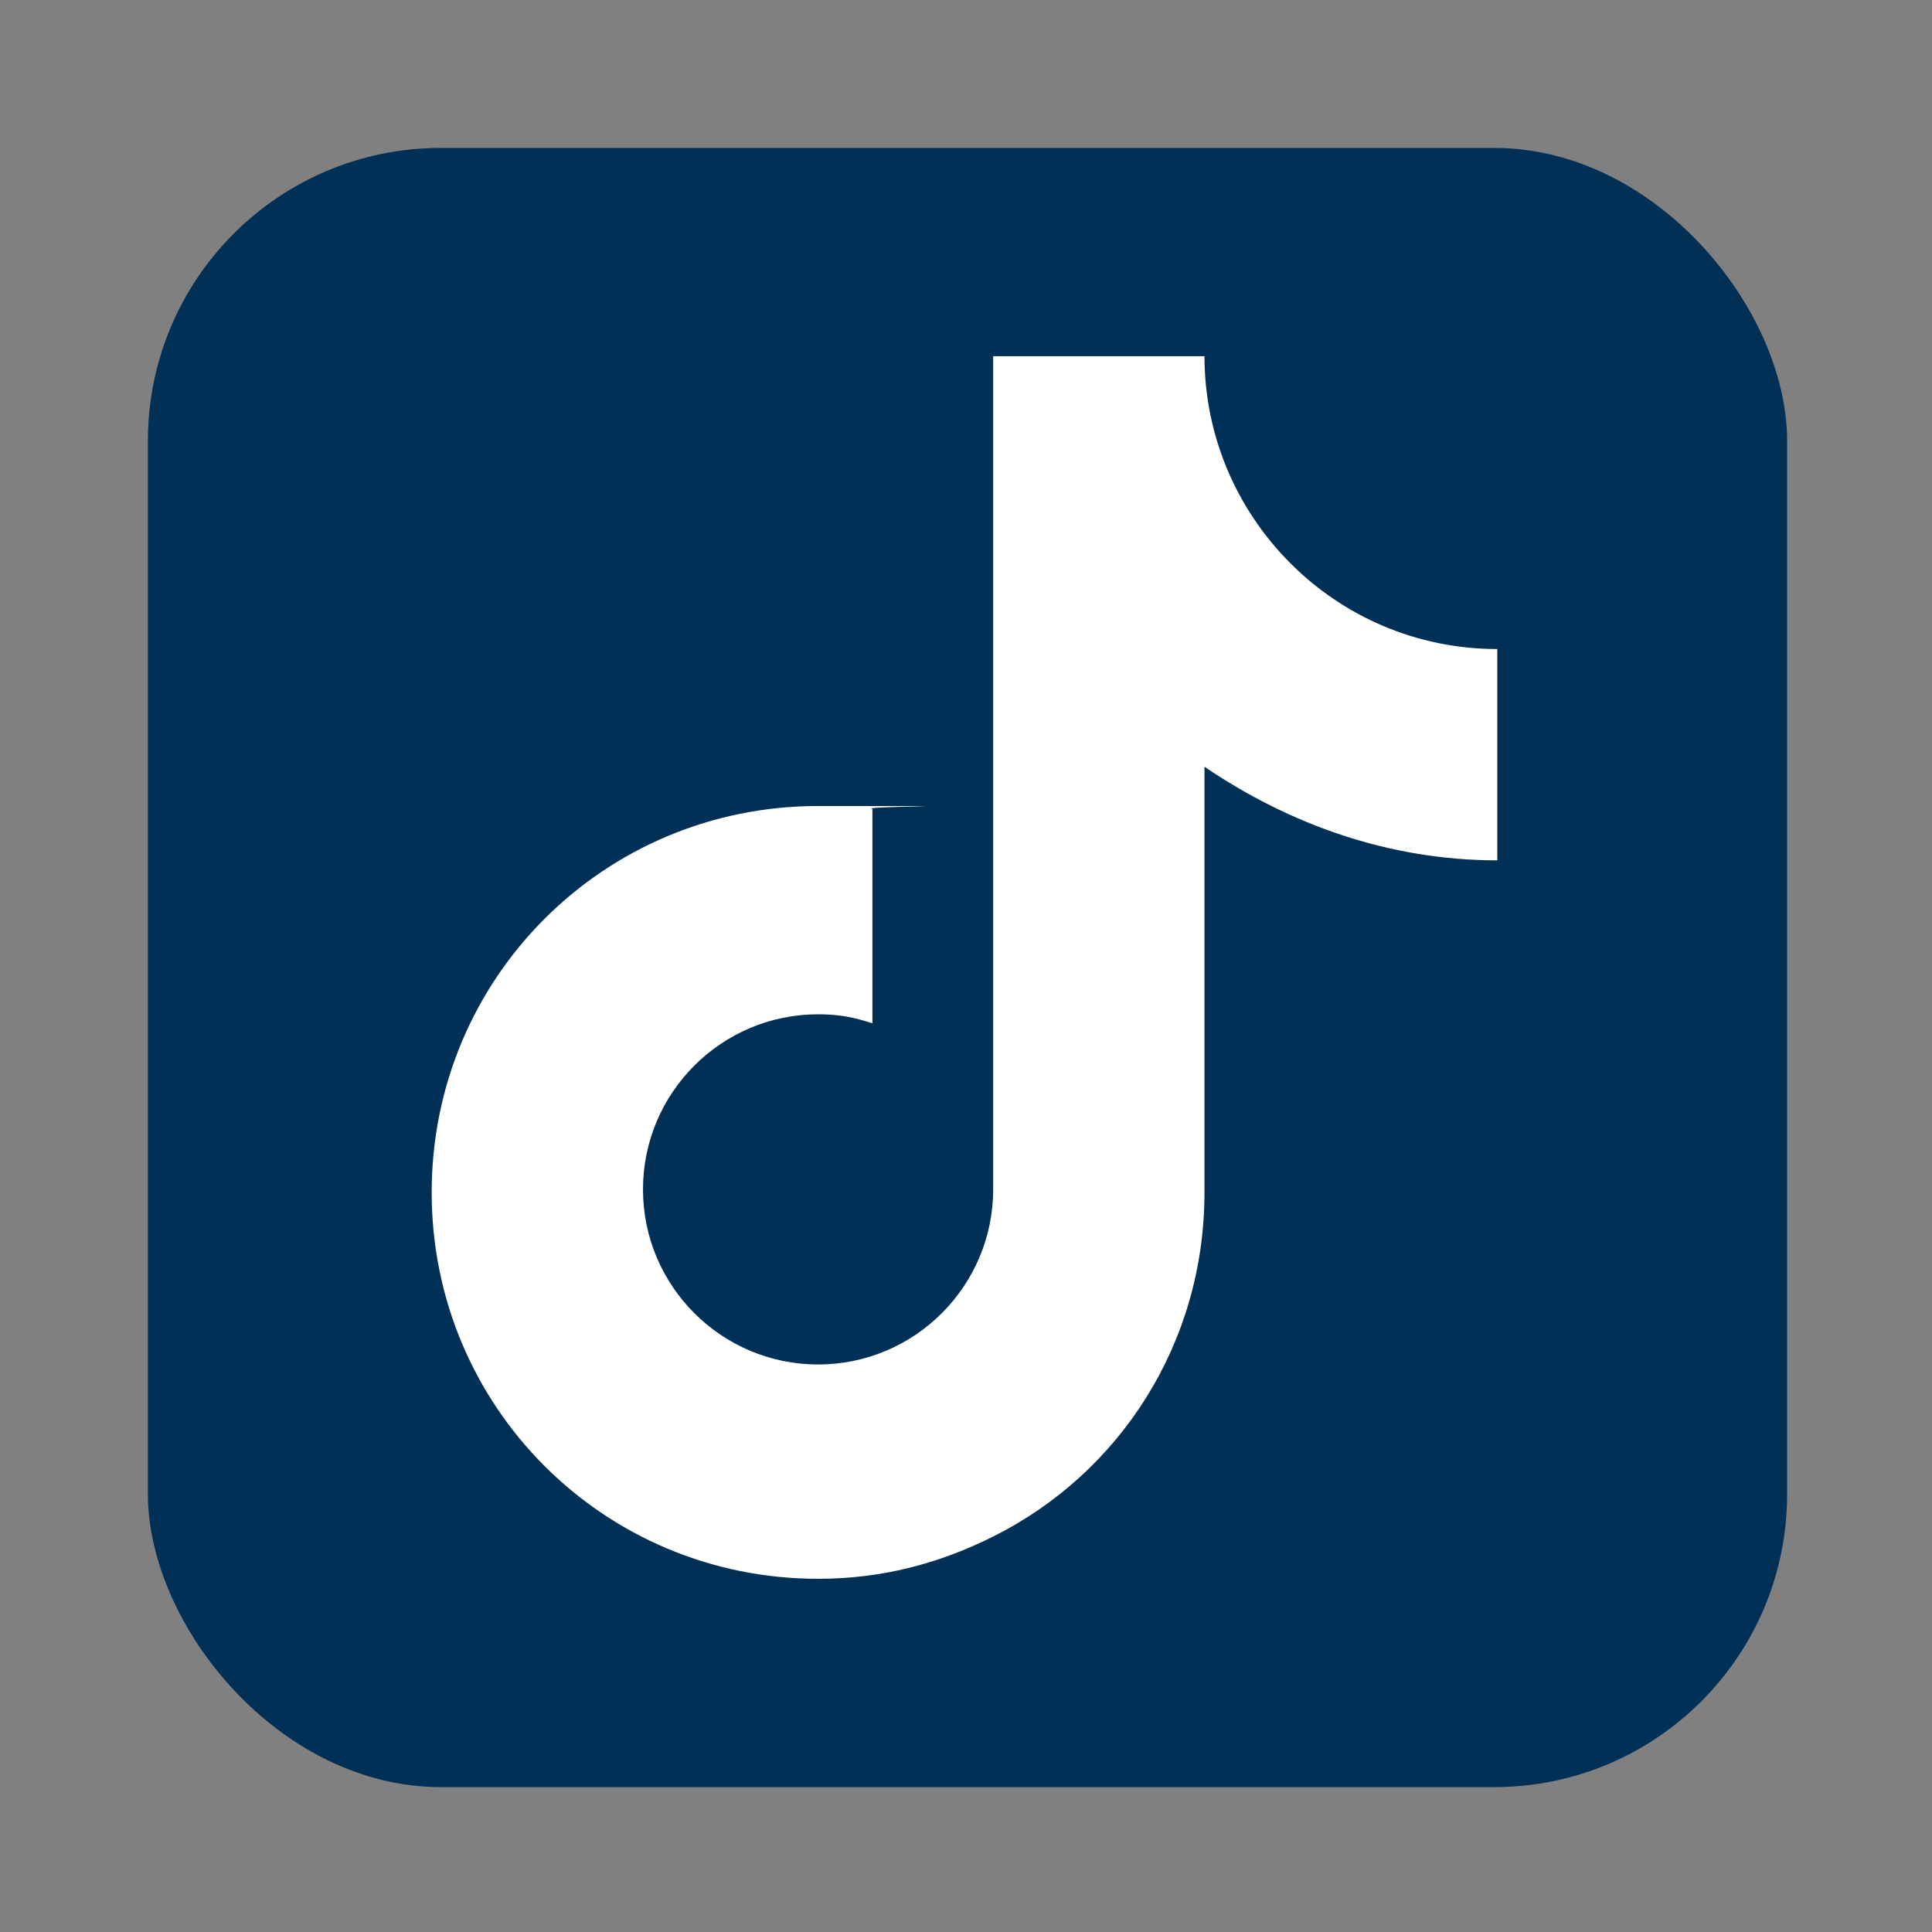
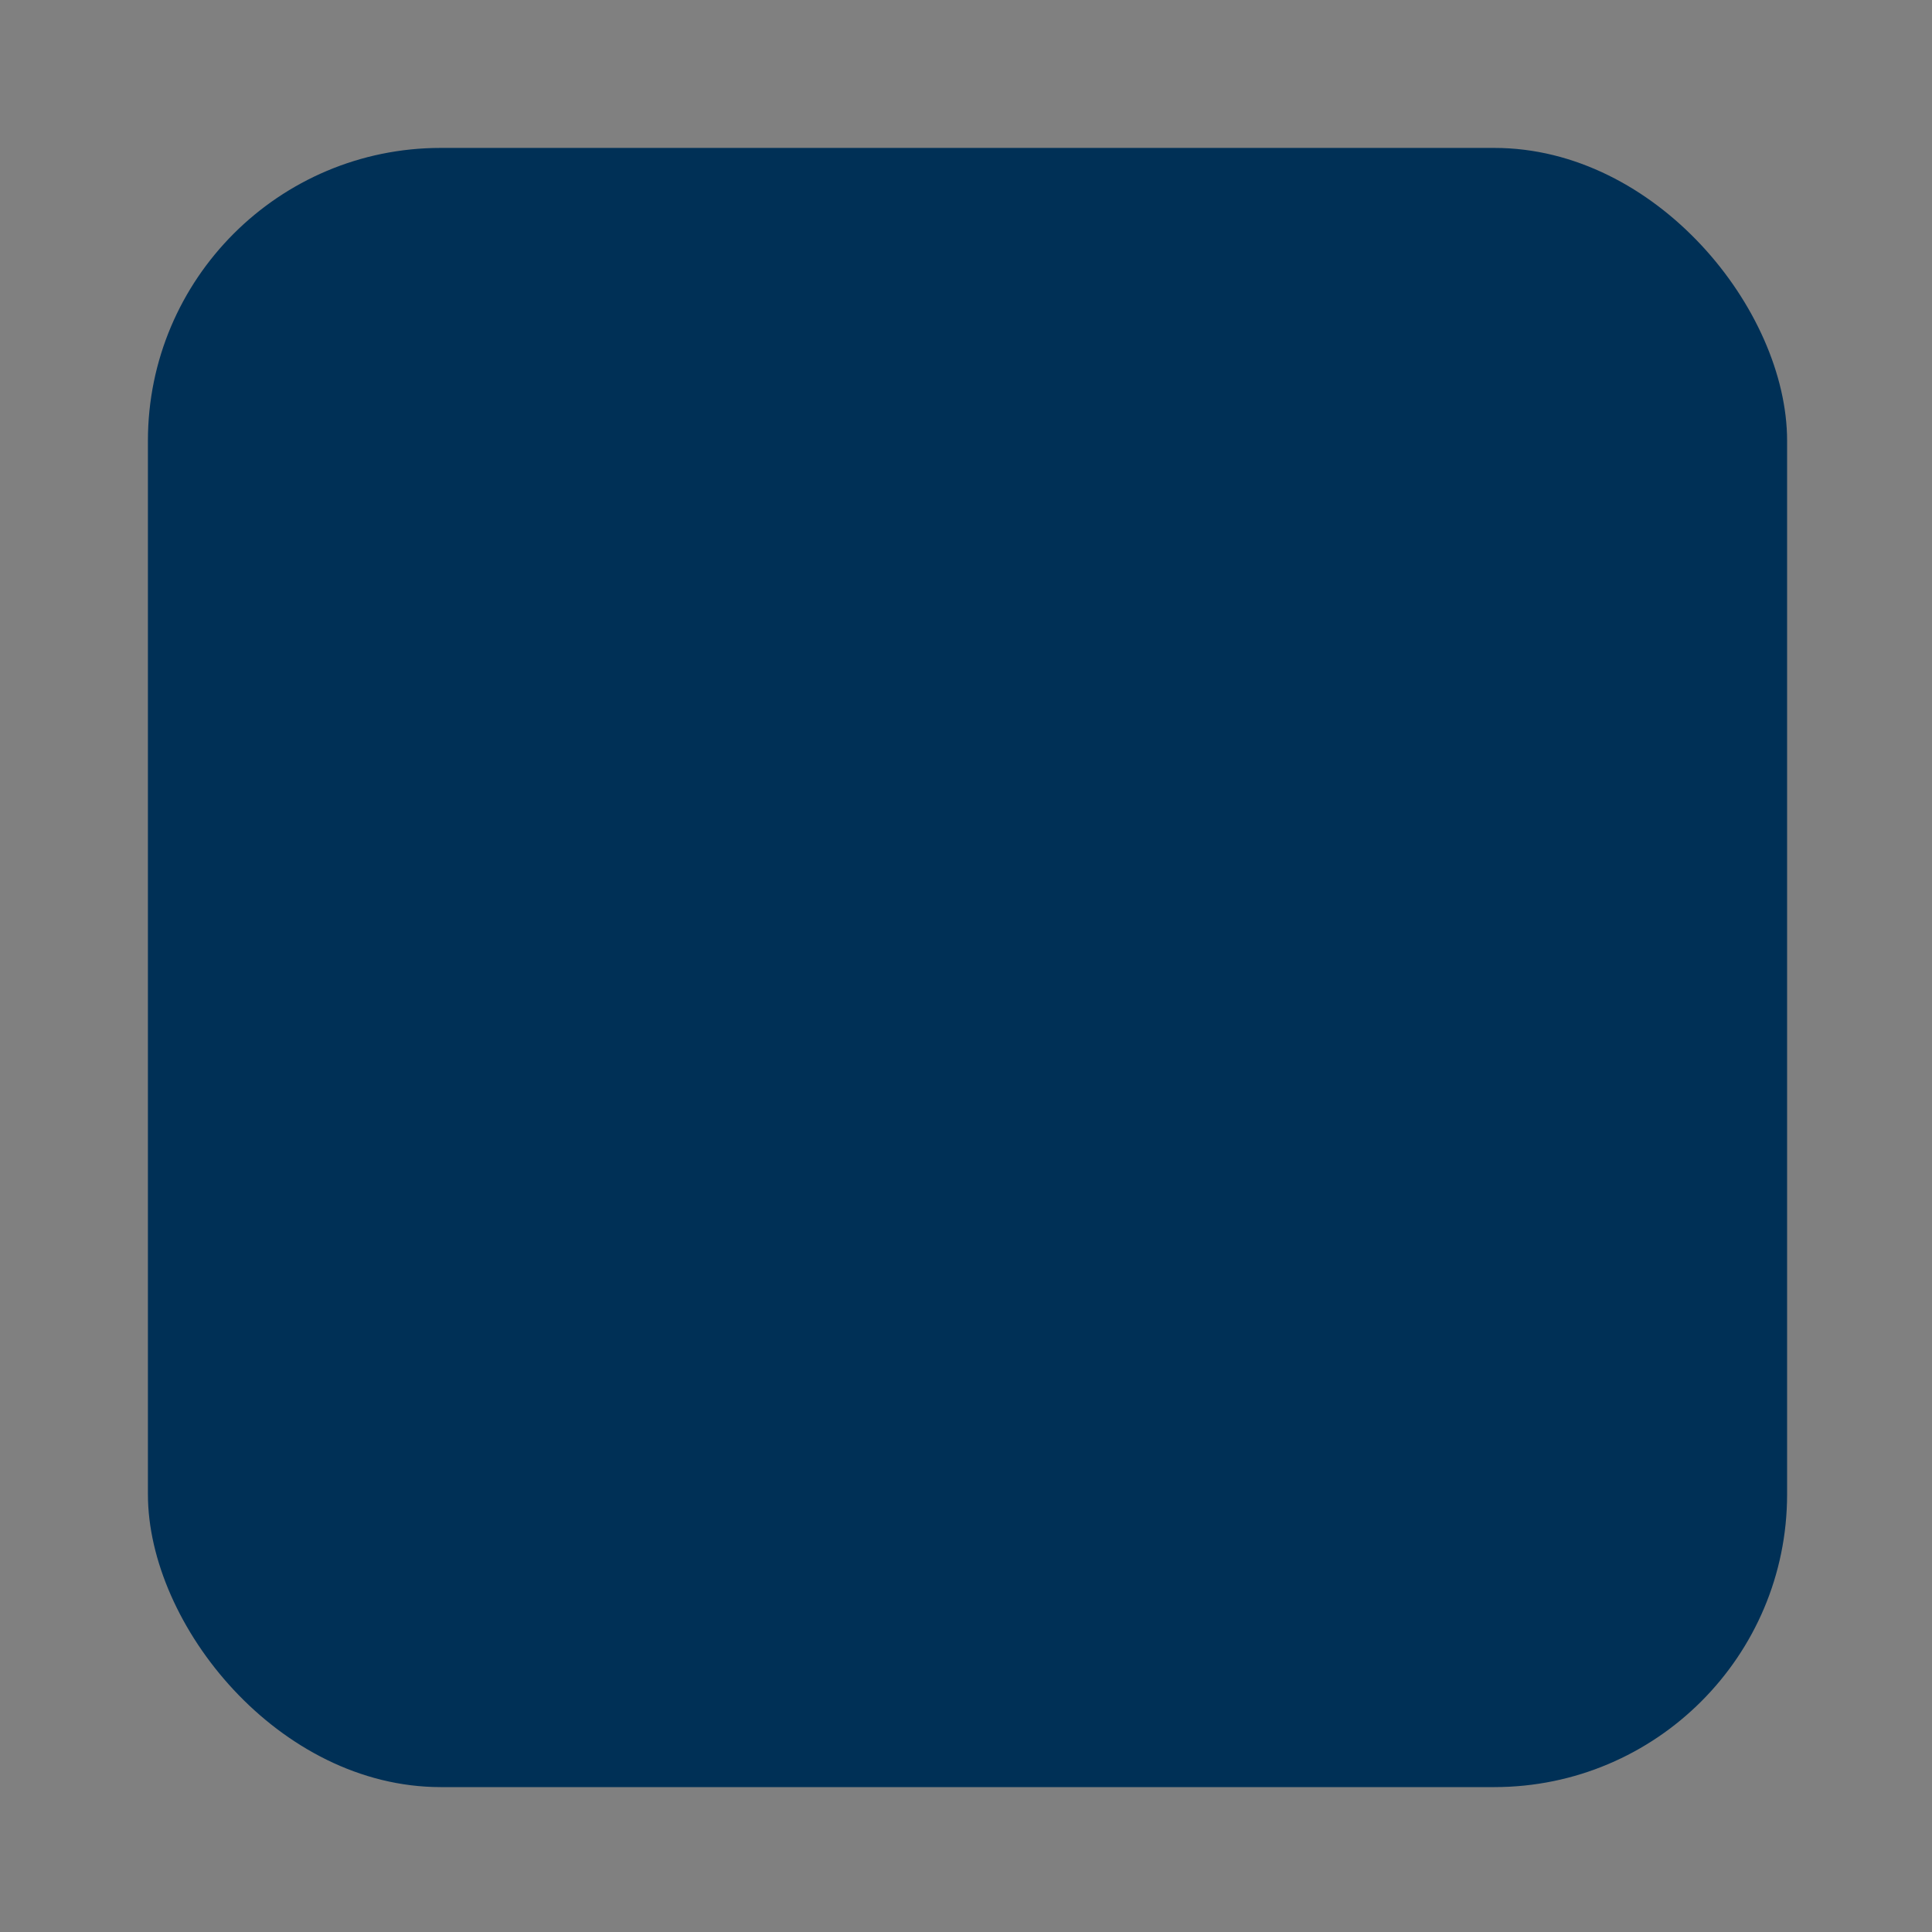
<svg xmlns="http://www.w3.org/2000/svg" id="Ebene_1" version="1.1" viewBox="0 0 64 64">
  <rect x="0" y="0" width="64" height="64" fill="#808080" stroke="none" />
  <defs>
    <style>
      .st0 {
        fill: #003056;
      }

      .st1 {
        fill: #fff;
      }
    </style>
  </defs>
  <rect class="st0" x="4.9" y="4.9" width="54.3" height="54.3" rx="9.7" ry="9.7" />
-   <path class="st1" d="M49.6,21.5v7c-3.6,0-6.9-1.2-9.7-3.1v14.1c0,5-2.8,9.3-7,11.4-1.8.9-3.7,1.4-5.8,1.4-7.1,0-12.8-5.7-12.8-12.8s5.7-12.8,12.8-12.8,1.2,0,1.8.1v7.1c-.6-.2-1.1-.3-1.8-.3-3.2,0-5.8,2.6-5.8,5.8s2.6,5.8,5.8,5.8c3.2,0,5.8-2.6,5.8-5.8V11.8h7c0,5.3,4.3,9.7,9.7,9.7Z" />
</svg>